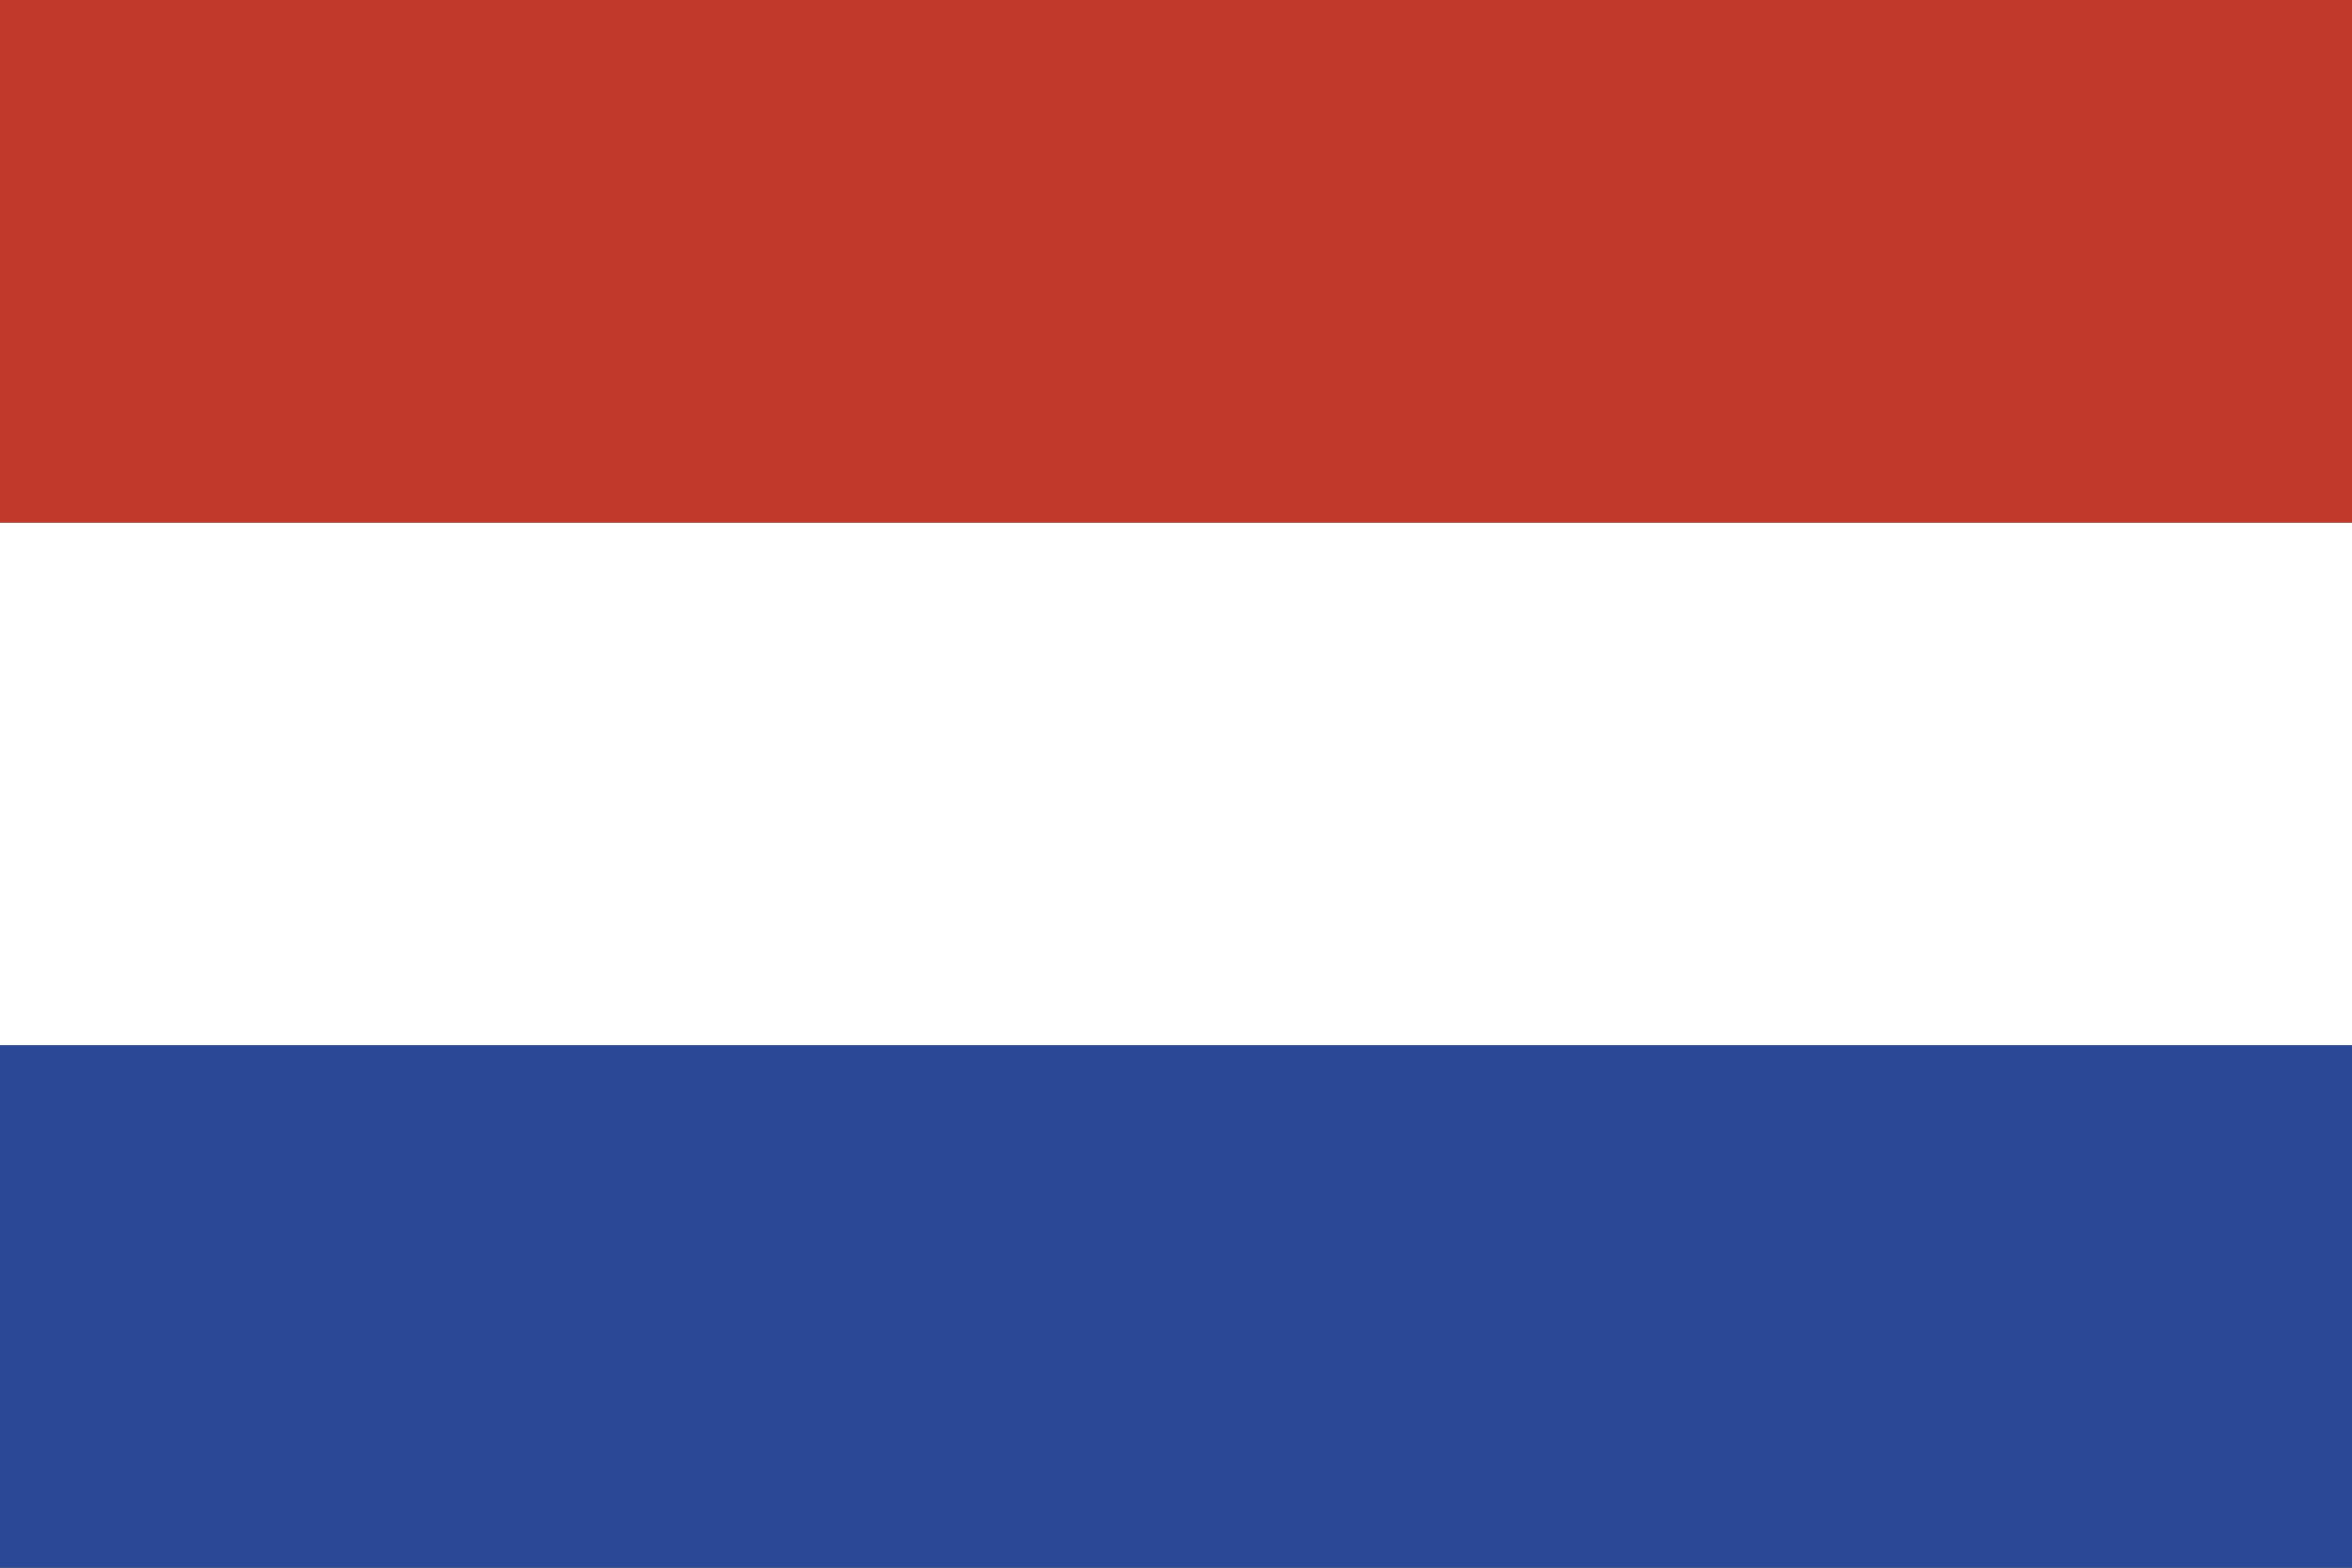
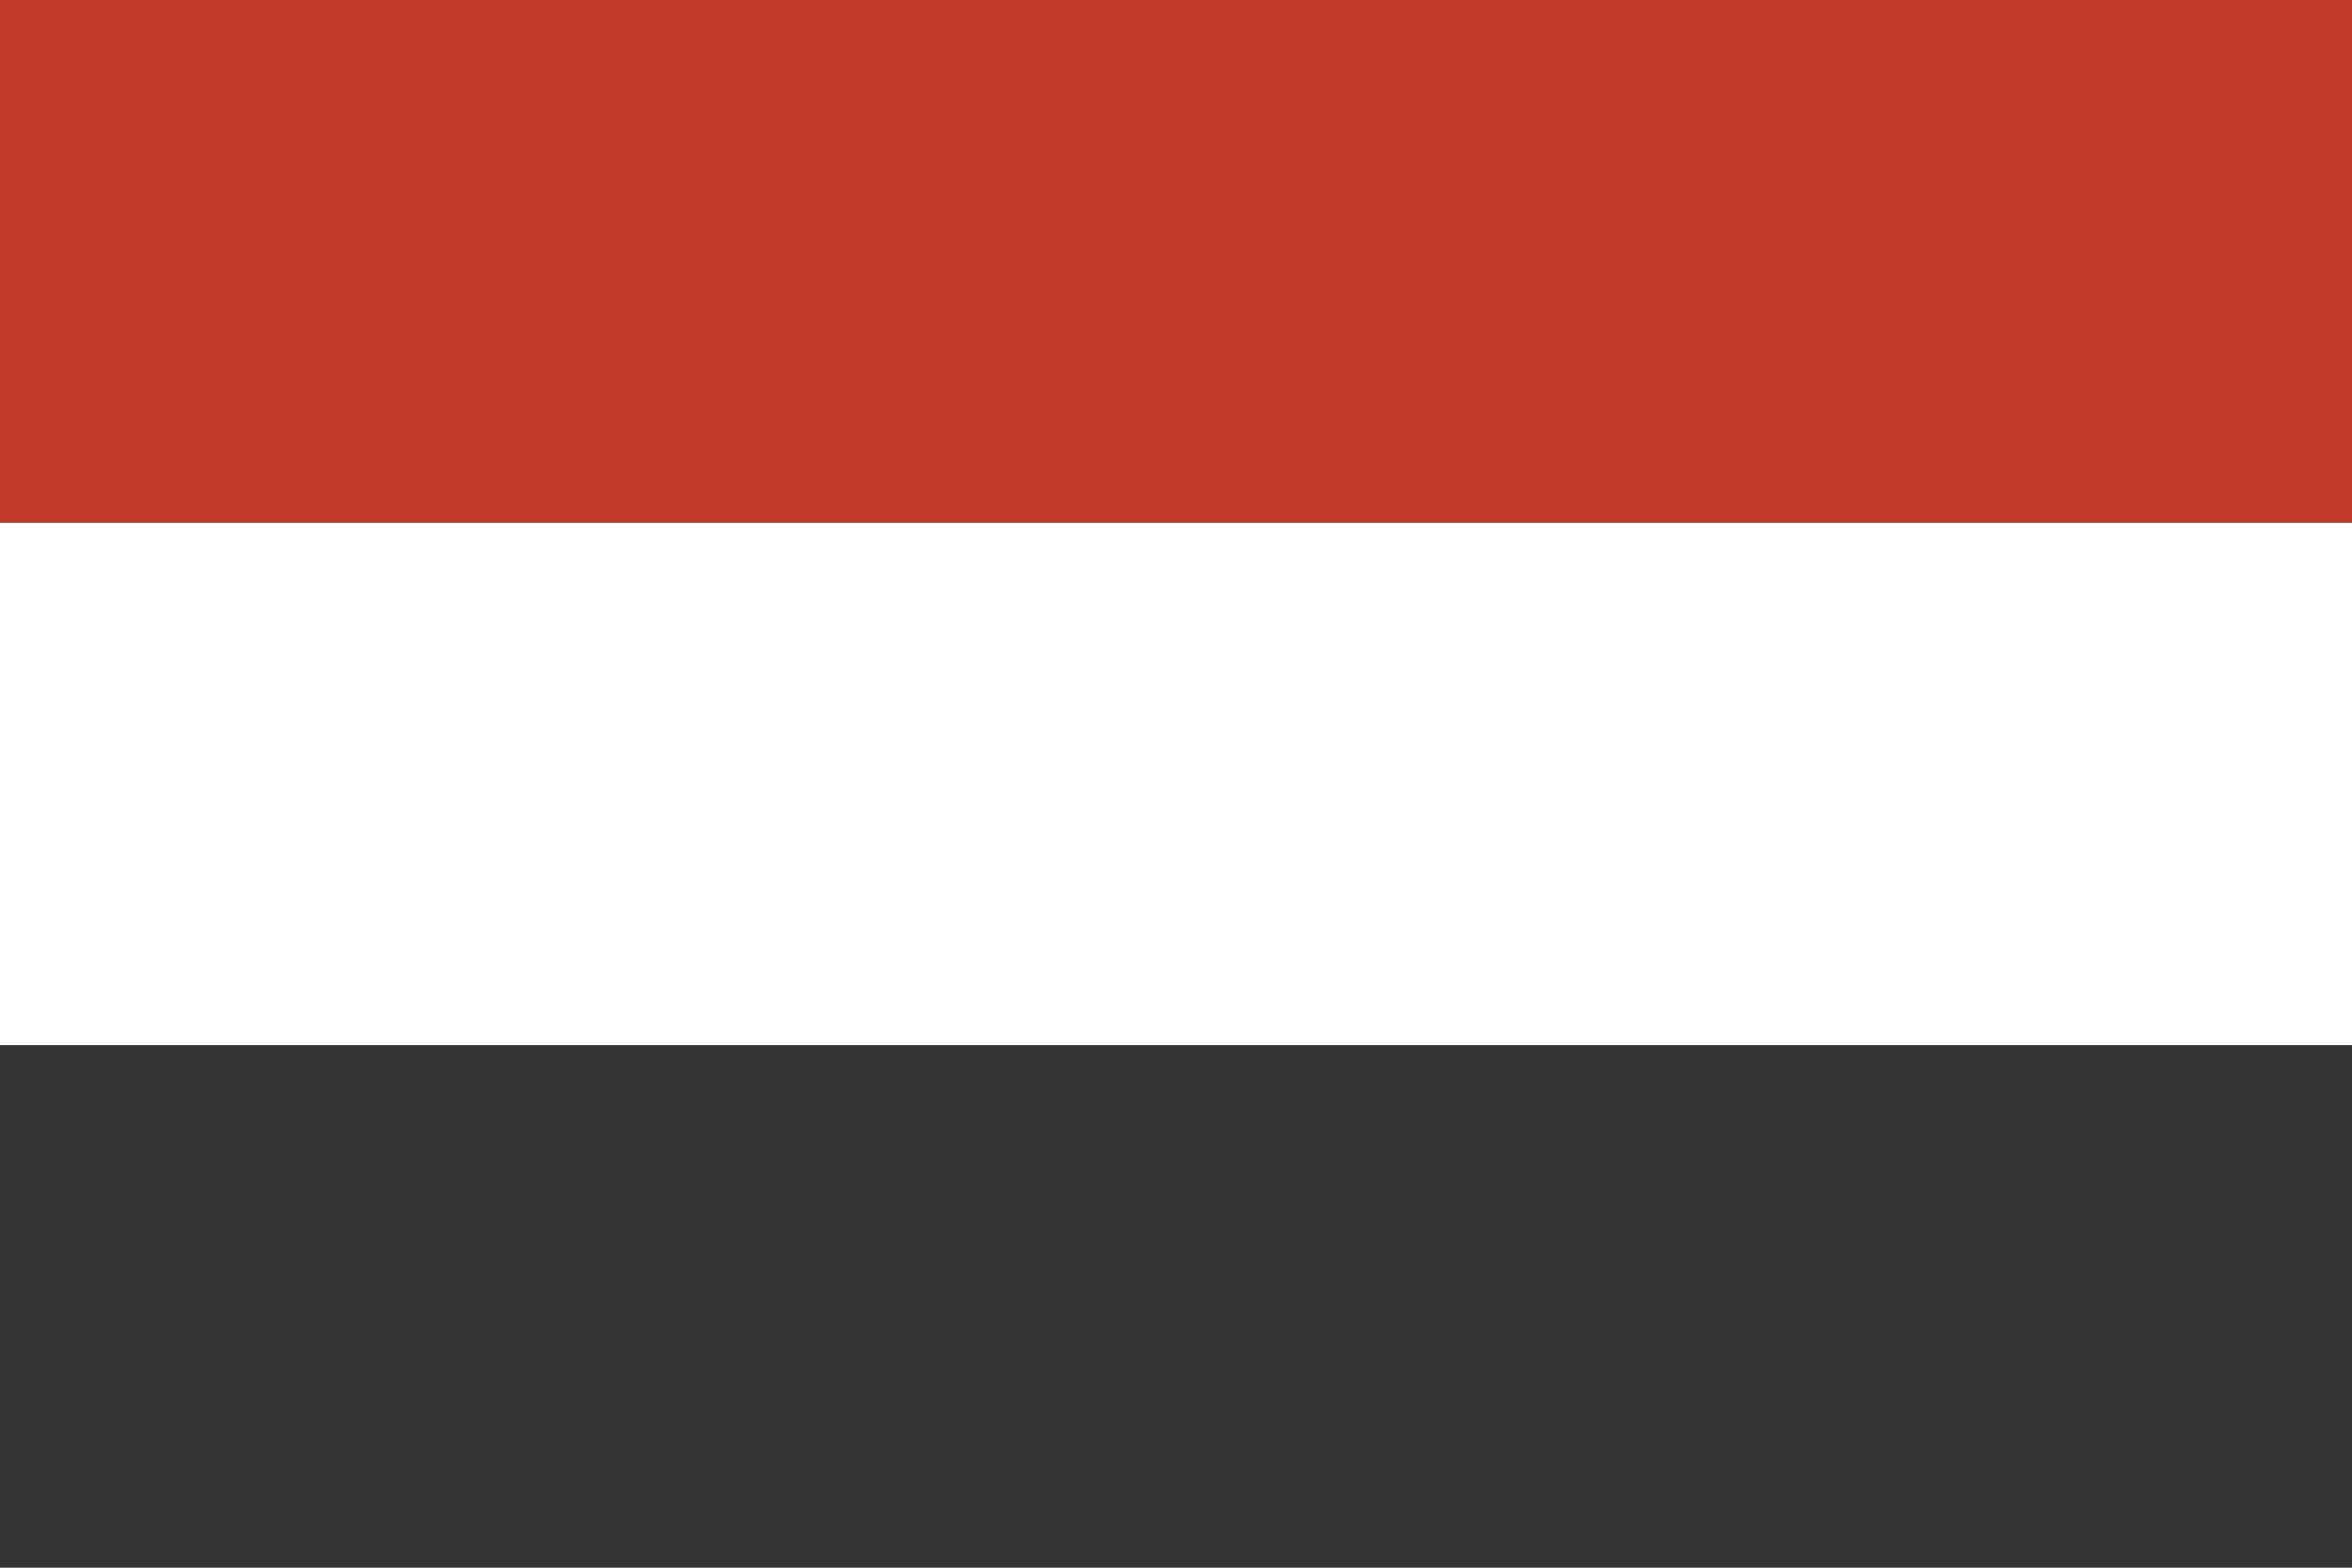
<svg xmlns="http://www.w3.org/2000/svg" height="600" id="svg4408" version="1.1" width="900">
  <rect width="100%" height="100%" fill="#333333" stroke="none" />
  <defs id="defs4410">
    <clipPath id="clipPath3146">
-       <path d="M -479.992,20.216 A 156.8,156.8 0 0 1 -321.998,-134.977 156.8,156.8 0 0 1 -166.402,22.619 156.8,156.8 0 0 1 -323.601,178.618 156.8,156.8 0 0 1 -480,21.818" id="path3148" style="fill:#579bd3;fill-opacity:1;stroke:none" transform="matrix(1.499,0,0,1.499,740.133,-223.272)" />
-     </clipPath>
+       </clipPath>
  </defs>
  <g id="layer1" transform="translate(0,536)">
    <g id="g3358">
-       <rect height="900" id="rect3220" style="fill:#2b4896;fill-opacity:1;stroke:none" transform="matrix(0,-1,-1,0,0,0)" width="200" x="-64" y="-900" />
      <rect height="900" id="rect3990" style="fill:#ffffff;fill-opacity:1;stroke:none" transform="matrix(0,-1,-1,0,0,0)" width="200" x="136" y="-900" />
      <rect height="900" id="rect3992" style="fill:#c0392b;fill-opacity:1;stroke:none" transform="matrix(0,-1,-1,0,0,0)" width="200" x="336" y="-900" />
    </g>
  </g>
</svg>